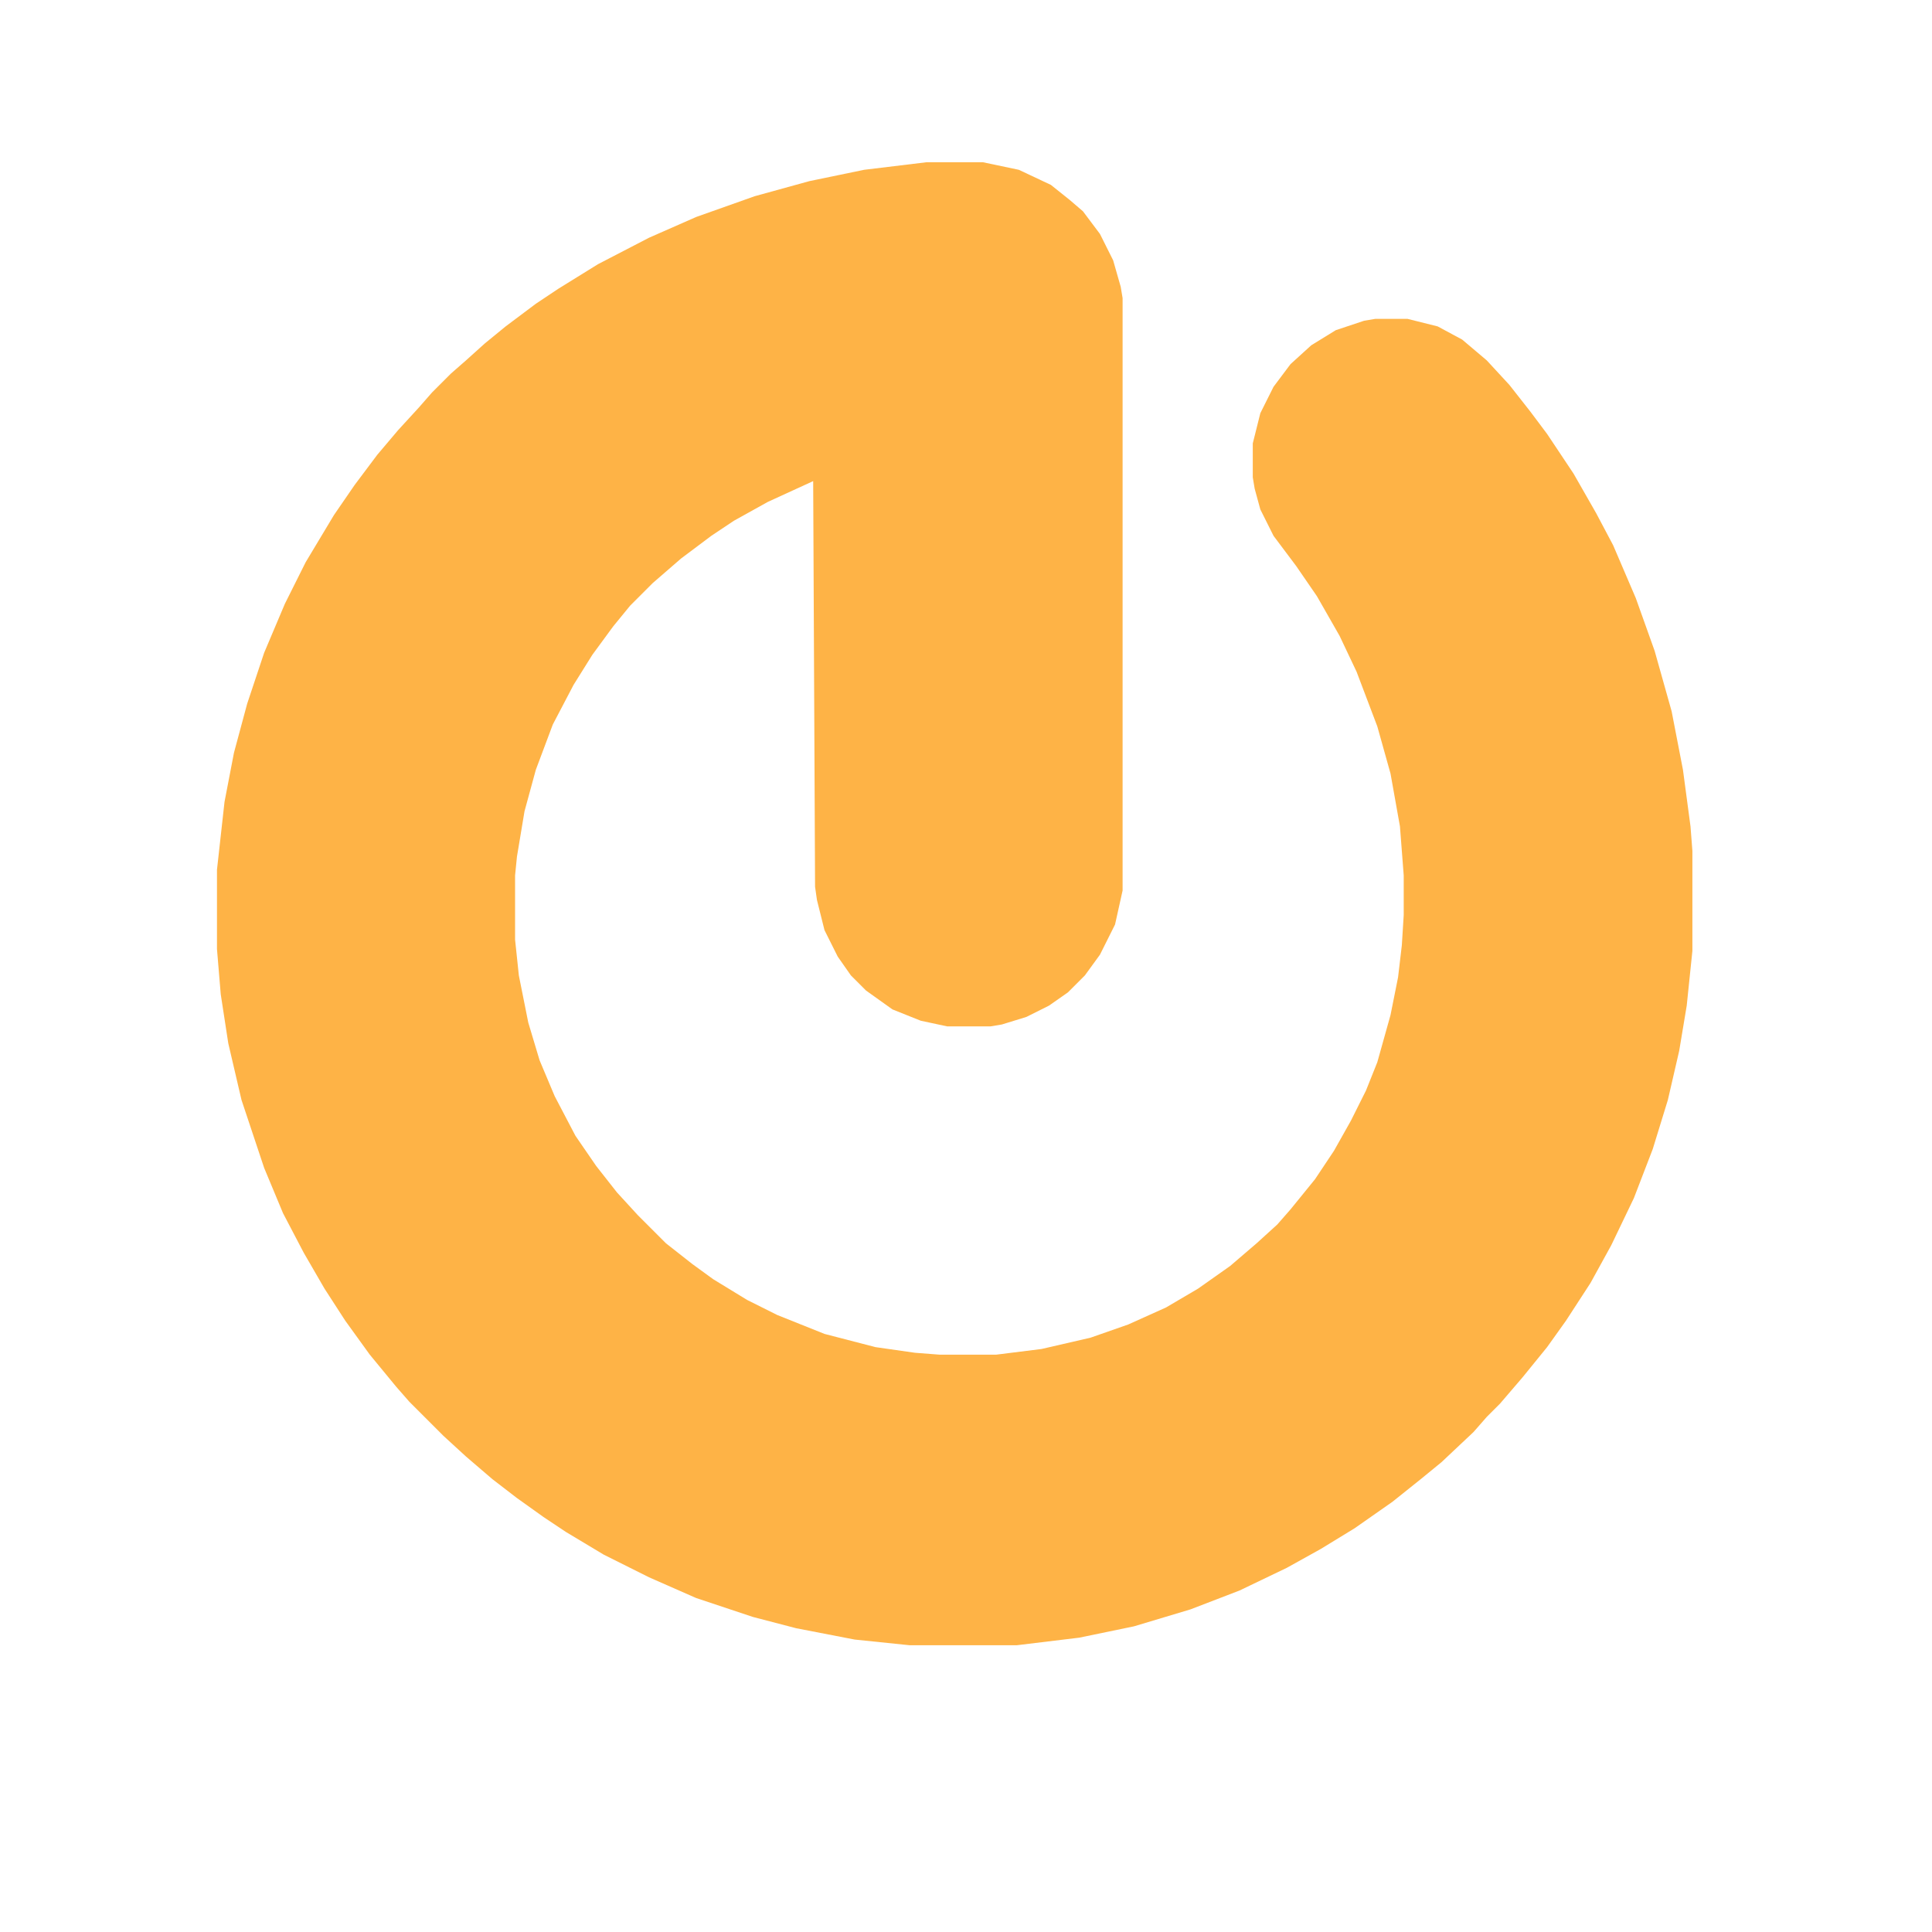
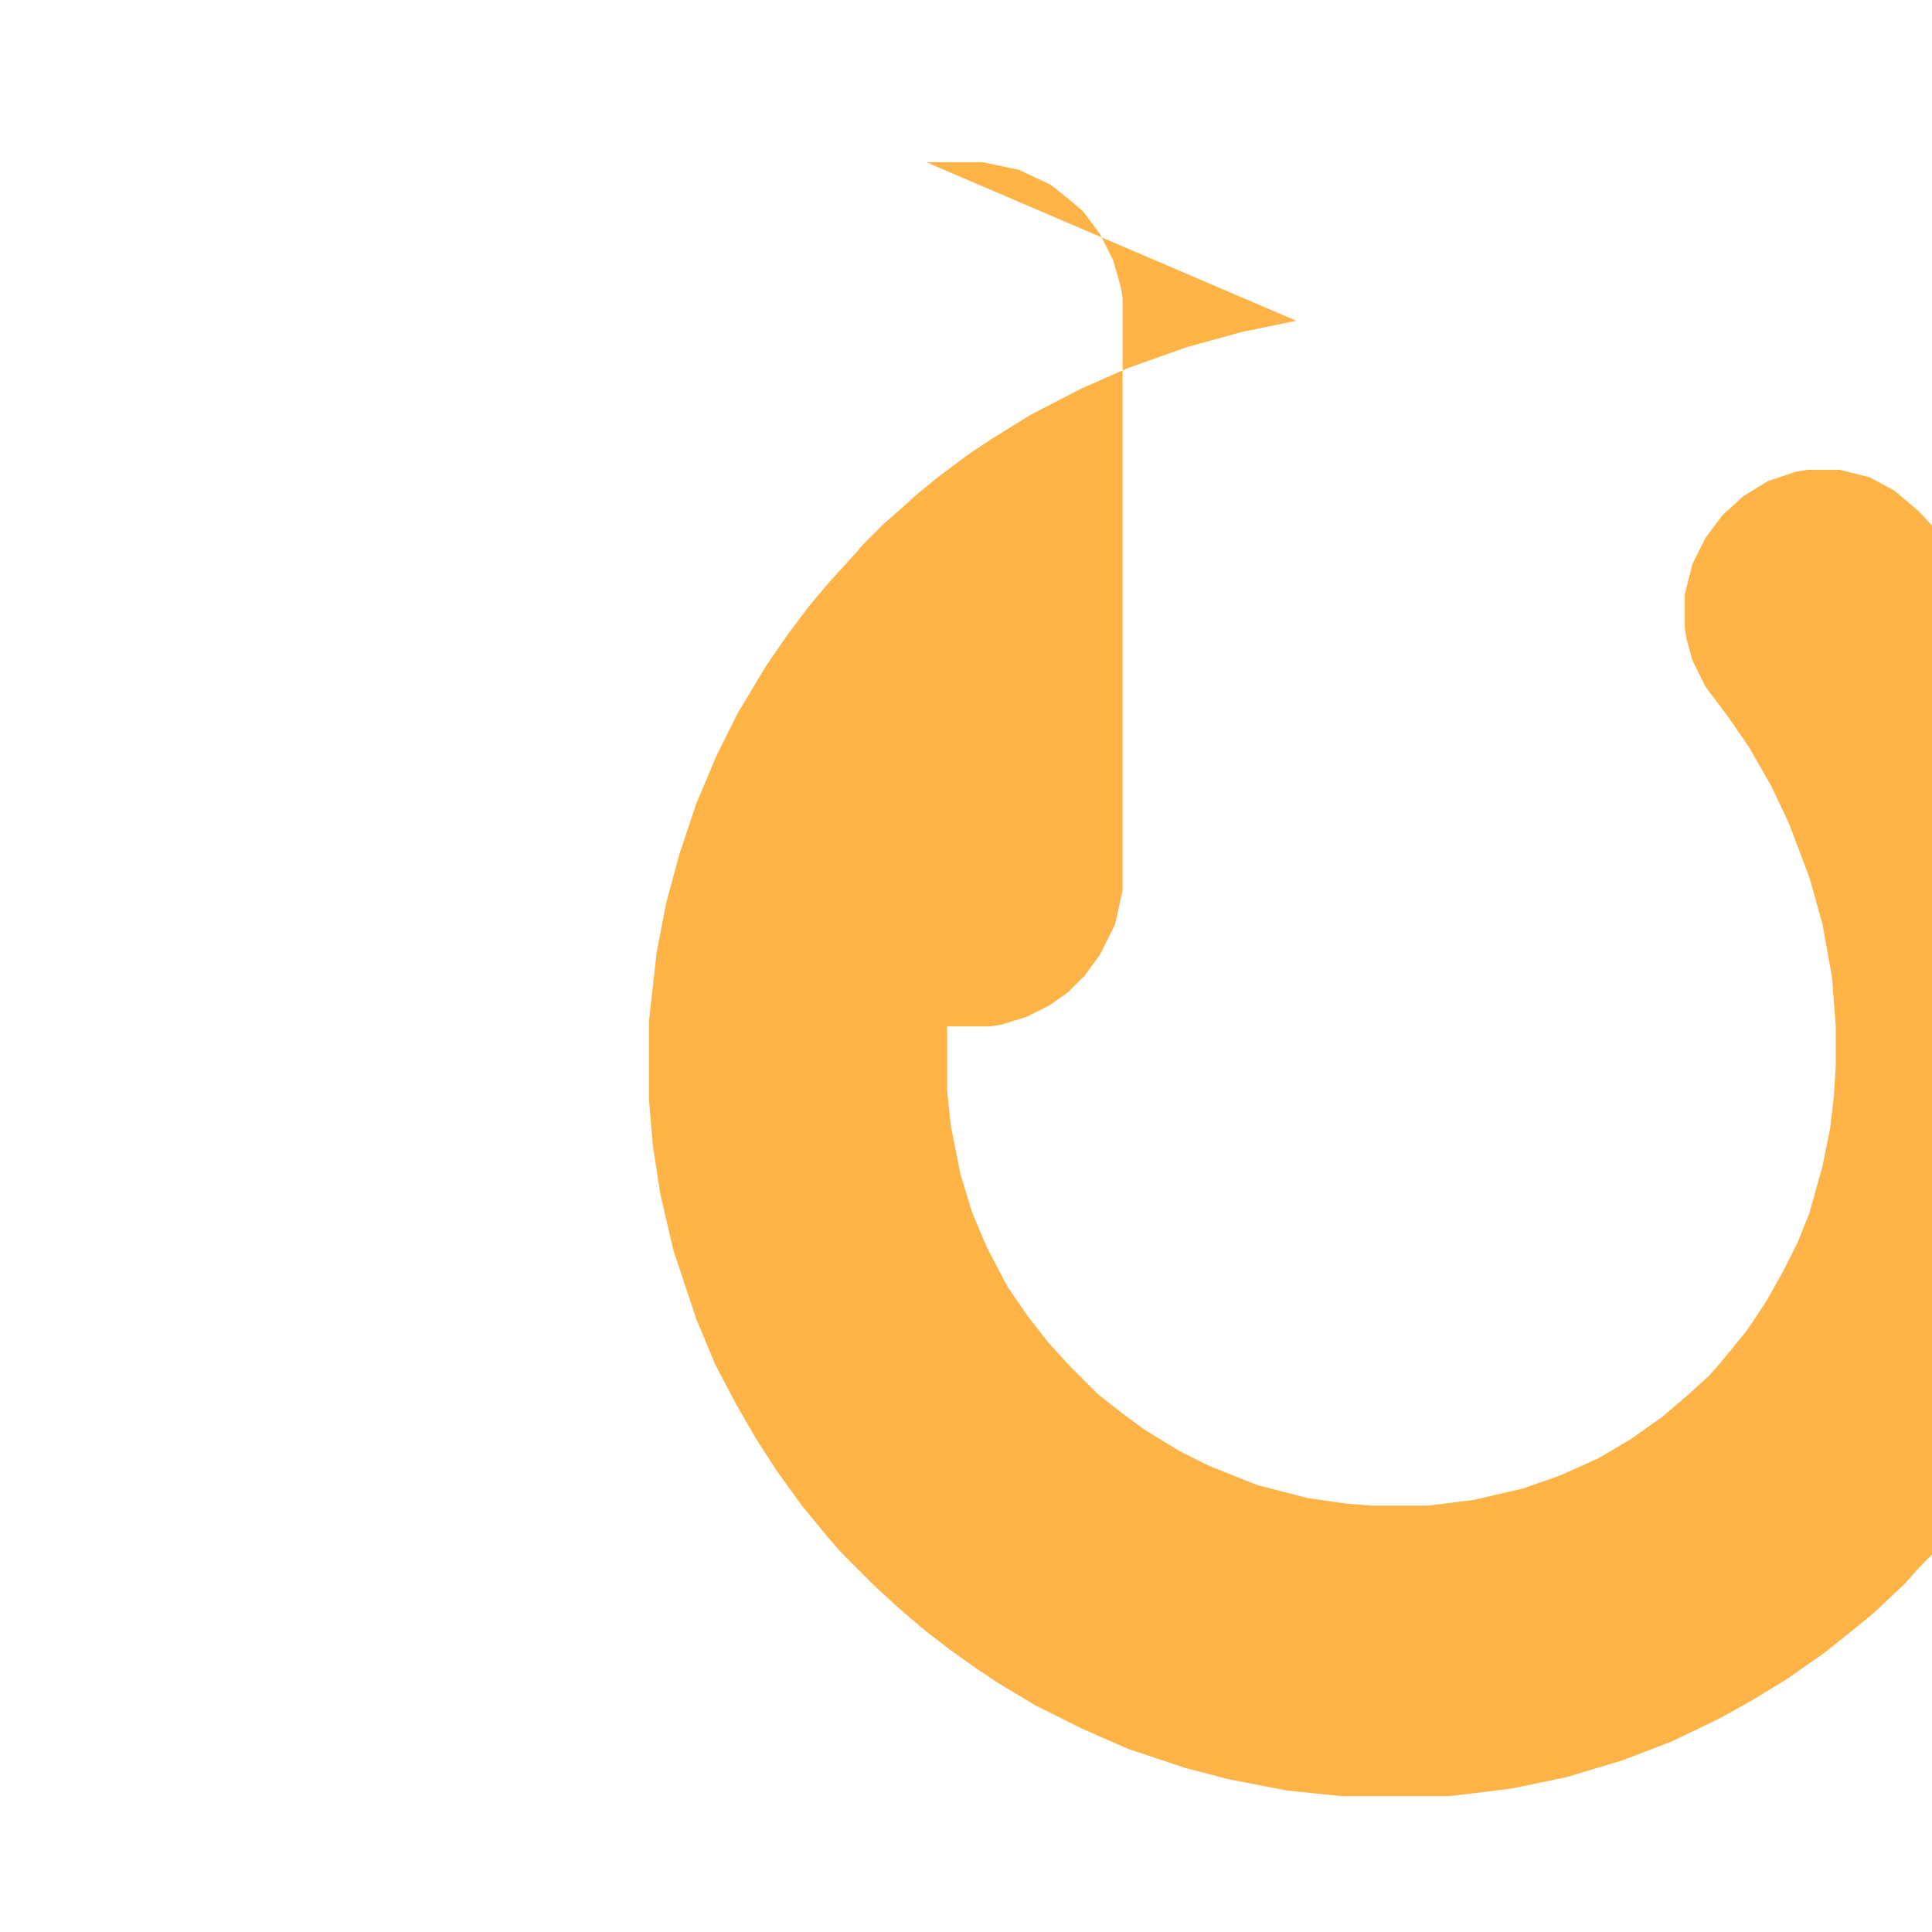
<svg xmlns="http://www.w3.org/2000/svg" version="1.1" viewBox="0 0 1024 1024" width="1024" height="1024">
-   <path transform="translate(491,86)" d="m0 0h30l19 4 17 8 10 8 7 6 9 12 7 14 4 14 1 6v314l-4 18-8 16-8 11-9 9-10 7-12 6-13 4-6 1h-23l-14-3-15-6-14-10-8-8-7-10-7-14-4-16-1-7-1-215-24 11-18 10-12 8-16 12-15 13-12 12-9 11-11 15-10 16-11 21-9 24-6 22-4 24-1 10v34l2 19 5 25 6 20 8 19 11 21 11 16 11 14 11 12 15 15 14 11 11 8 18 11 16 8 25 10 27 7 21 3 13 1h30l24-3 26-6 20-7 20-9 17-10 17-12 14-12 11-10 7-8 13-16 10-15 9-16 8-16 6-15 7-25 4-20 2-17 1-16v-21l-2-26-5-28-7-25-11-29-9-19-12-21-11-16-12-16-7-14-3-11-1-6v-18l4-16 7-14 9-12 11-10 13-8 15-5 6-1h17l16 4 13 7 13 11 12 13 11 14 9 12 14 21 12 21 9 17 12 28 10 28 9 32 6 31 4 30 1 13v53l-3 29-4 24-6 26-8 26-10 26-12 25-11 20-13 20-10 14-13 16-12 14-7 7-7 8-17 16-11 9-15 12-20 14-18 11-18 10-25 12-26 10-30 9-29 6-33 4h-57l-29-3-31-6-23-6-30-10-25-11-24-12-20-12-12-8-14-10-13-10-14-12-12-11-18-18-7-8-14-17-13-18-11-17-11-19-11-21-10-24-12-36-7-30-4-26-2-24v-42l4-36 5-26 7-26 9-27 11-26 11-22 15-25 11-16 12-16 11-13 11-12 7-8 10-10 8-7 10-9 11-9 16-12 12-8 21-13 27-14 25-11 31-11 29-8 29-6z" fill="#FEB346" />
+   <path transform="translate(491,86)" d="m0 0h30l19 4 17 8 10 8 7 6 9 12 7 14 4 14 1 6v314l-4 18-8 16-8 11-9 9-10 7-12 6-13 4-6 1h-23v34l2 19 5 25 6 20 8 19 11 21 11 16 11 14 11 12 15 15 14 11 11 8 18 11 16 8 25 10 27 7 21 3 13 1h30l24-3 26-6 20-7 20-9 17-10 17-12 14-12 11-10 7-8 13-16 10-15 9-16 8-16 6-15 7-25 4-20 2-17 1-16v-21l-2-26-5-28-7-25-11-29-9-19-12-21-11-16-12-16-7-14-3-11-1-6v-18l4-16 7-14 9-12 11-10 13-8 15-5 6-1h17l16 4 13 7 13 11 12 13 11 14 9 12 14 21 12 21 9 17 12 28 10 28 9 32 6 31 4 30 1 13v53l-3 29-4 24-6 26-8 26-10 26-12 25-11 20-13 20-10 14-13 16-12 14-7 7-7 8-17 16-11 9-15 12-20 14-18 11-18 10-25 12-26 10-30 9-29 6-33 4h-57l-29-3-31-6-23-6-30-10-25-11-24-12-20-12-12-8-14-10-13-10-14-12-12-11-18-18-7-8-14-17-13-18-11-17-11-19-11-21-10-24-12-36-7-30-4-26-2-24v-42l4-36 5-26 7-26 9-27 11-26 11-22 15-25 11-16 12-16 11-13 11-12 7-8 10-10 8-7 10-9 11-9 16-12 12-8 21-13 27-14 25-11 31-11 29-8 29-6z" fill="#FEB346" />
</svg>